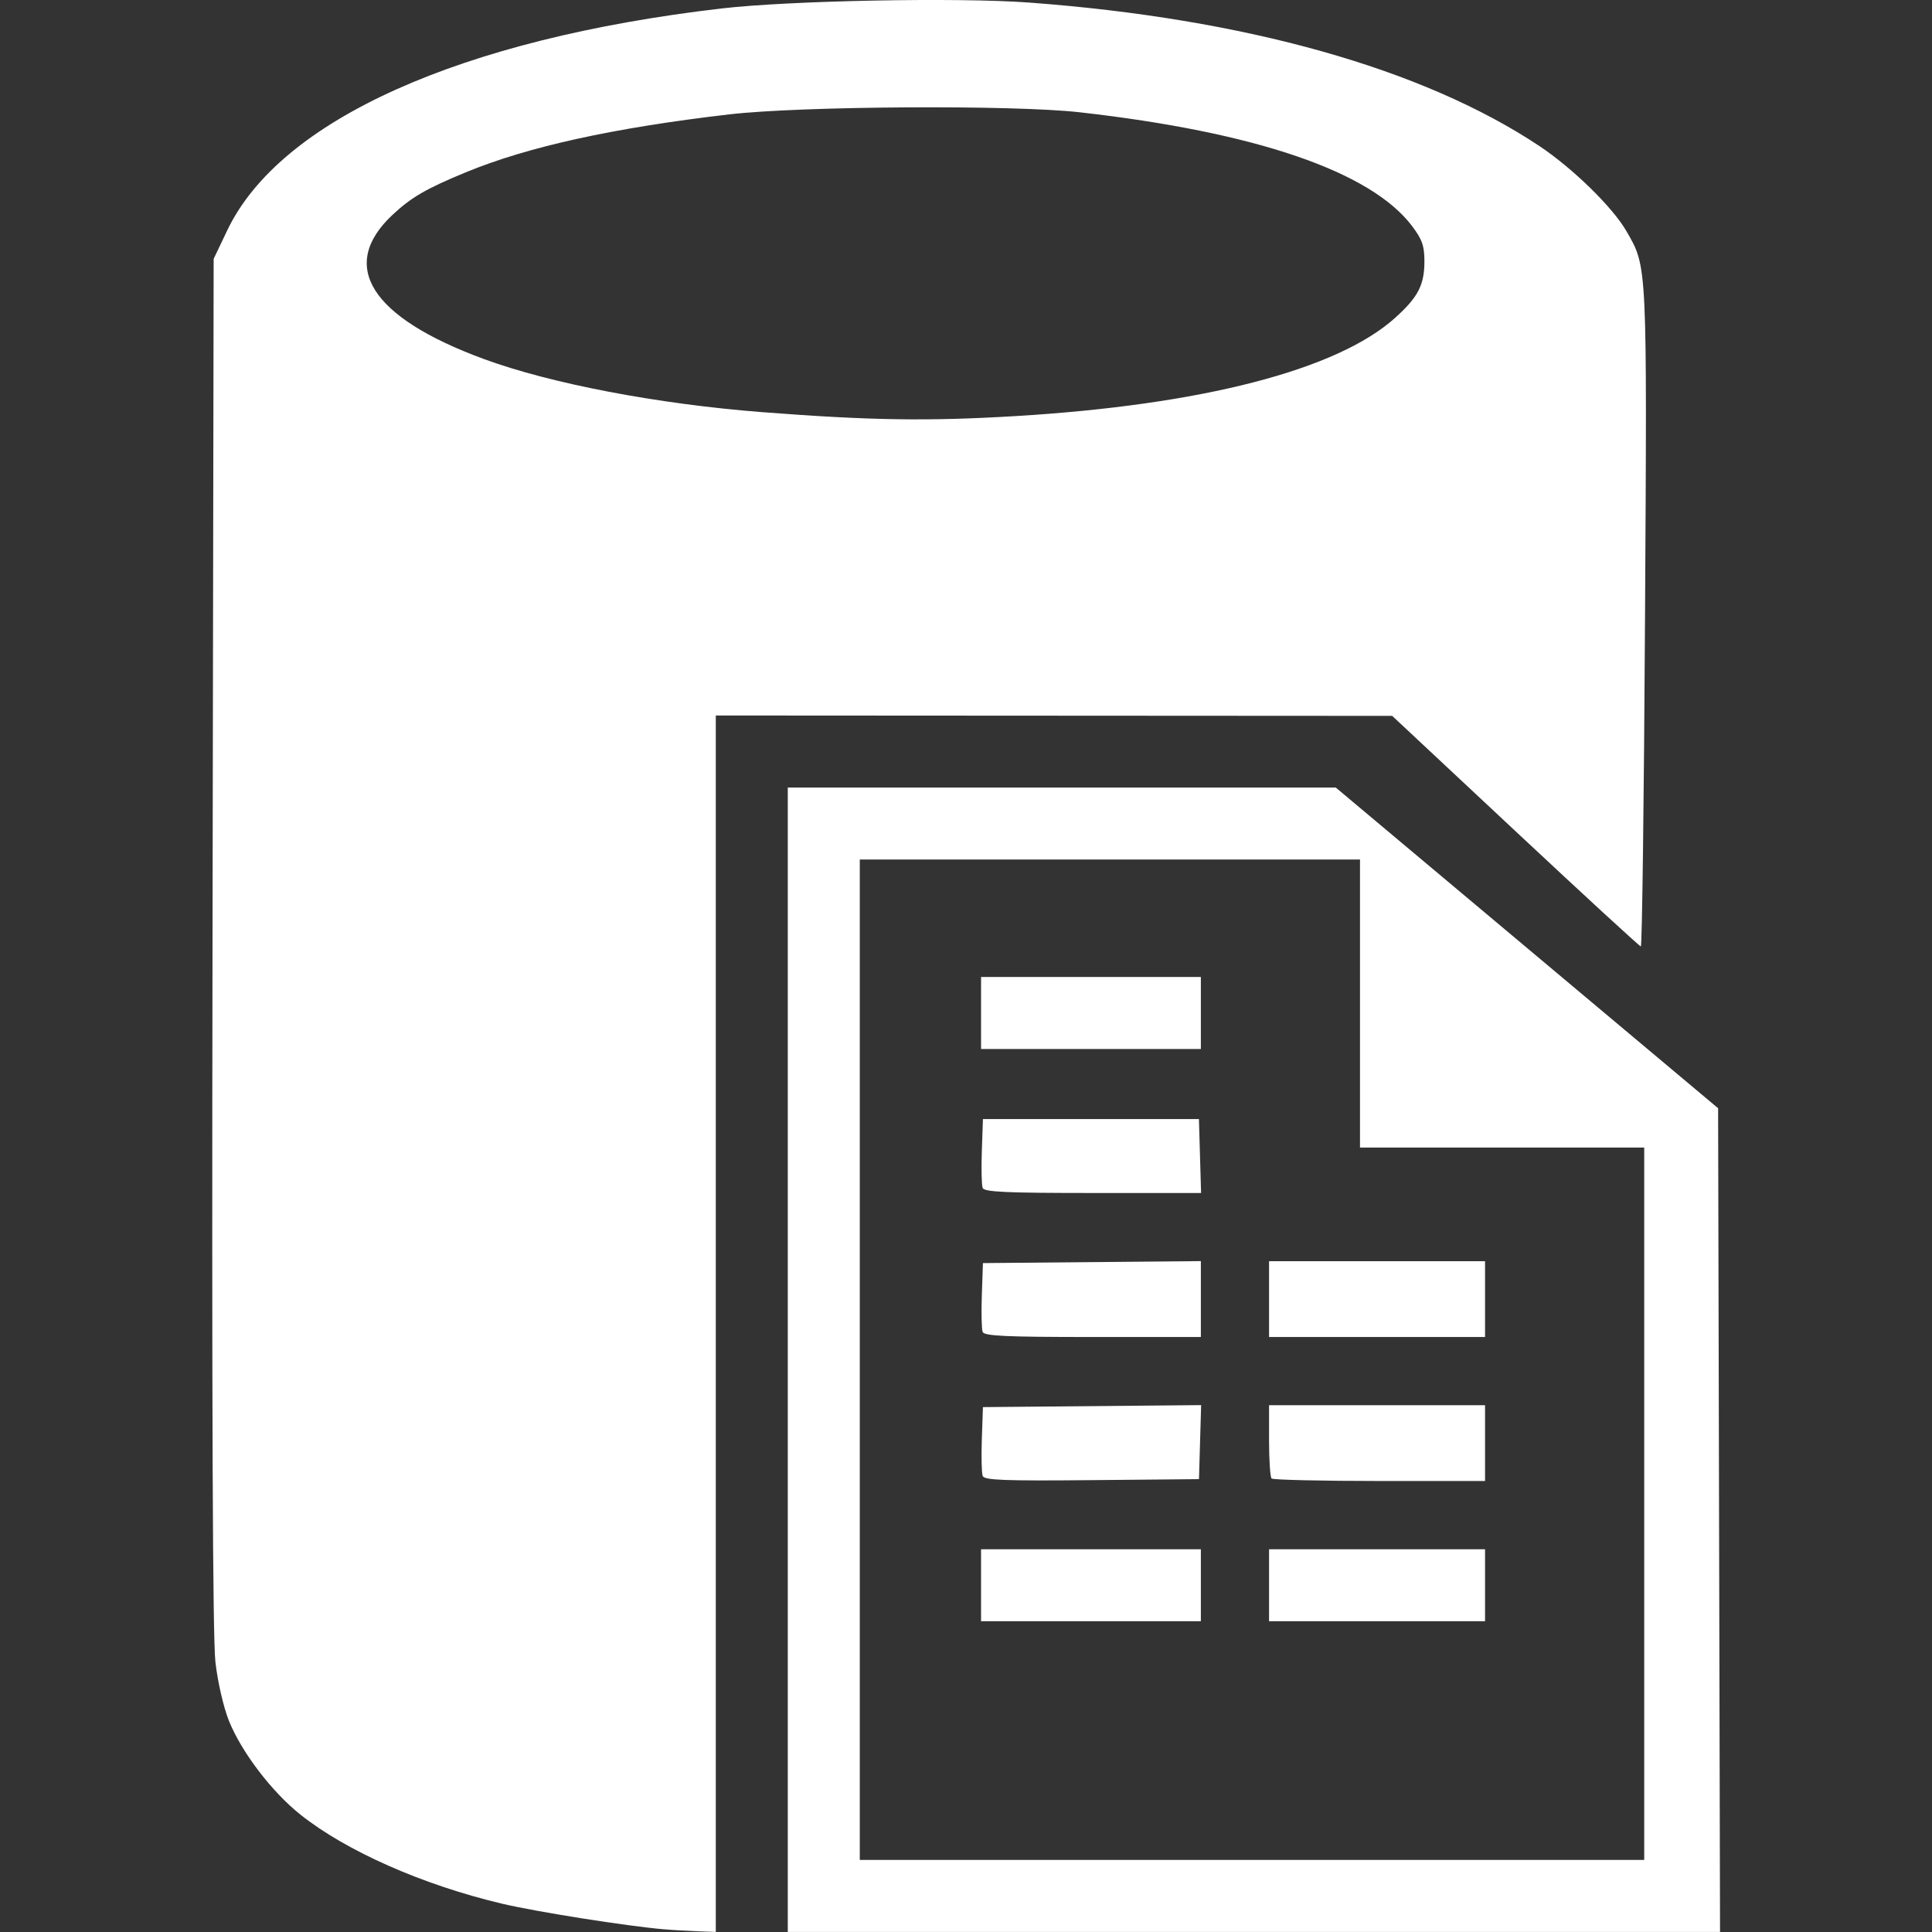
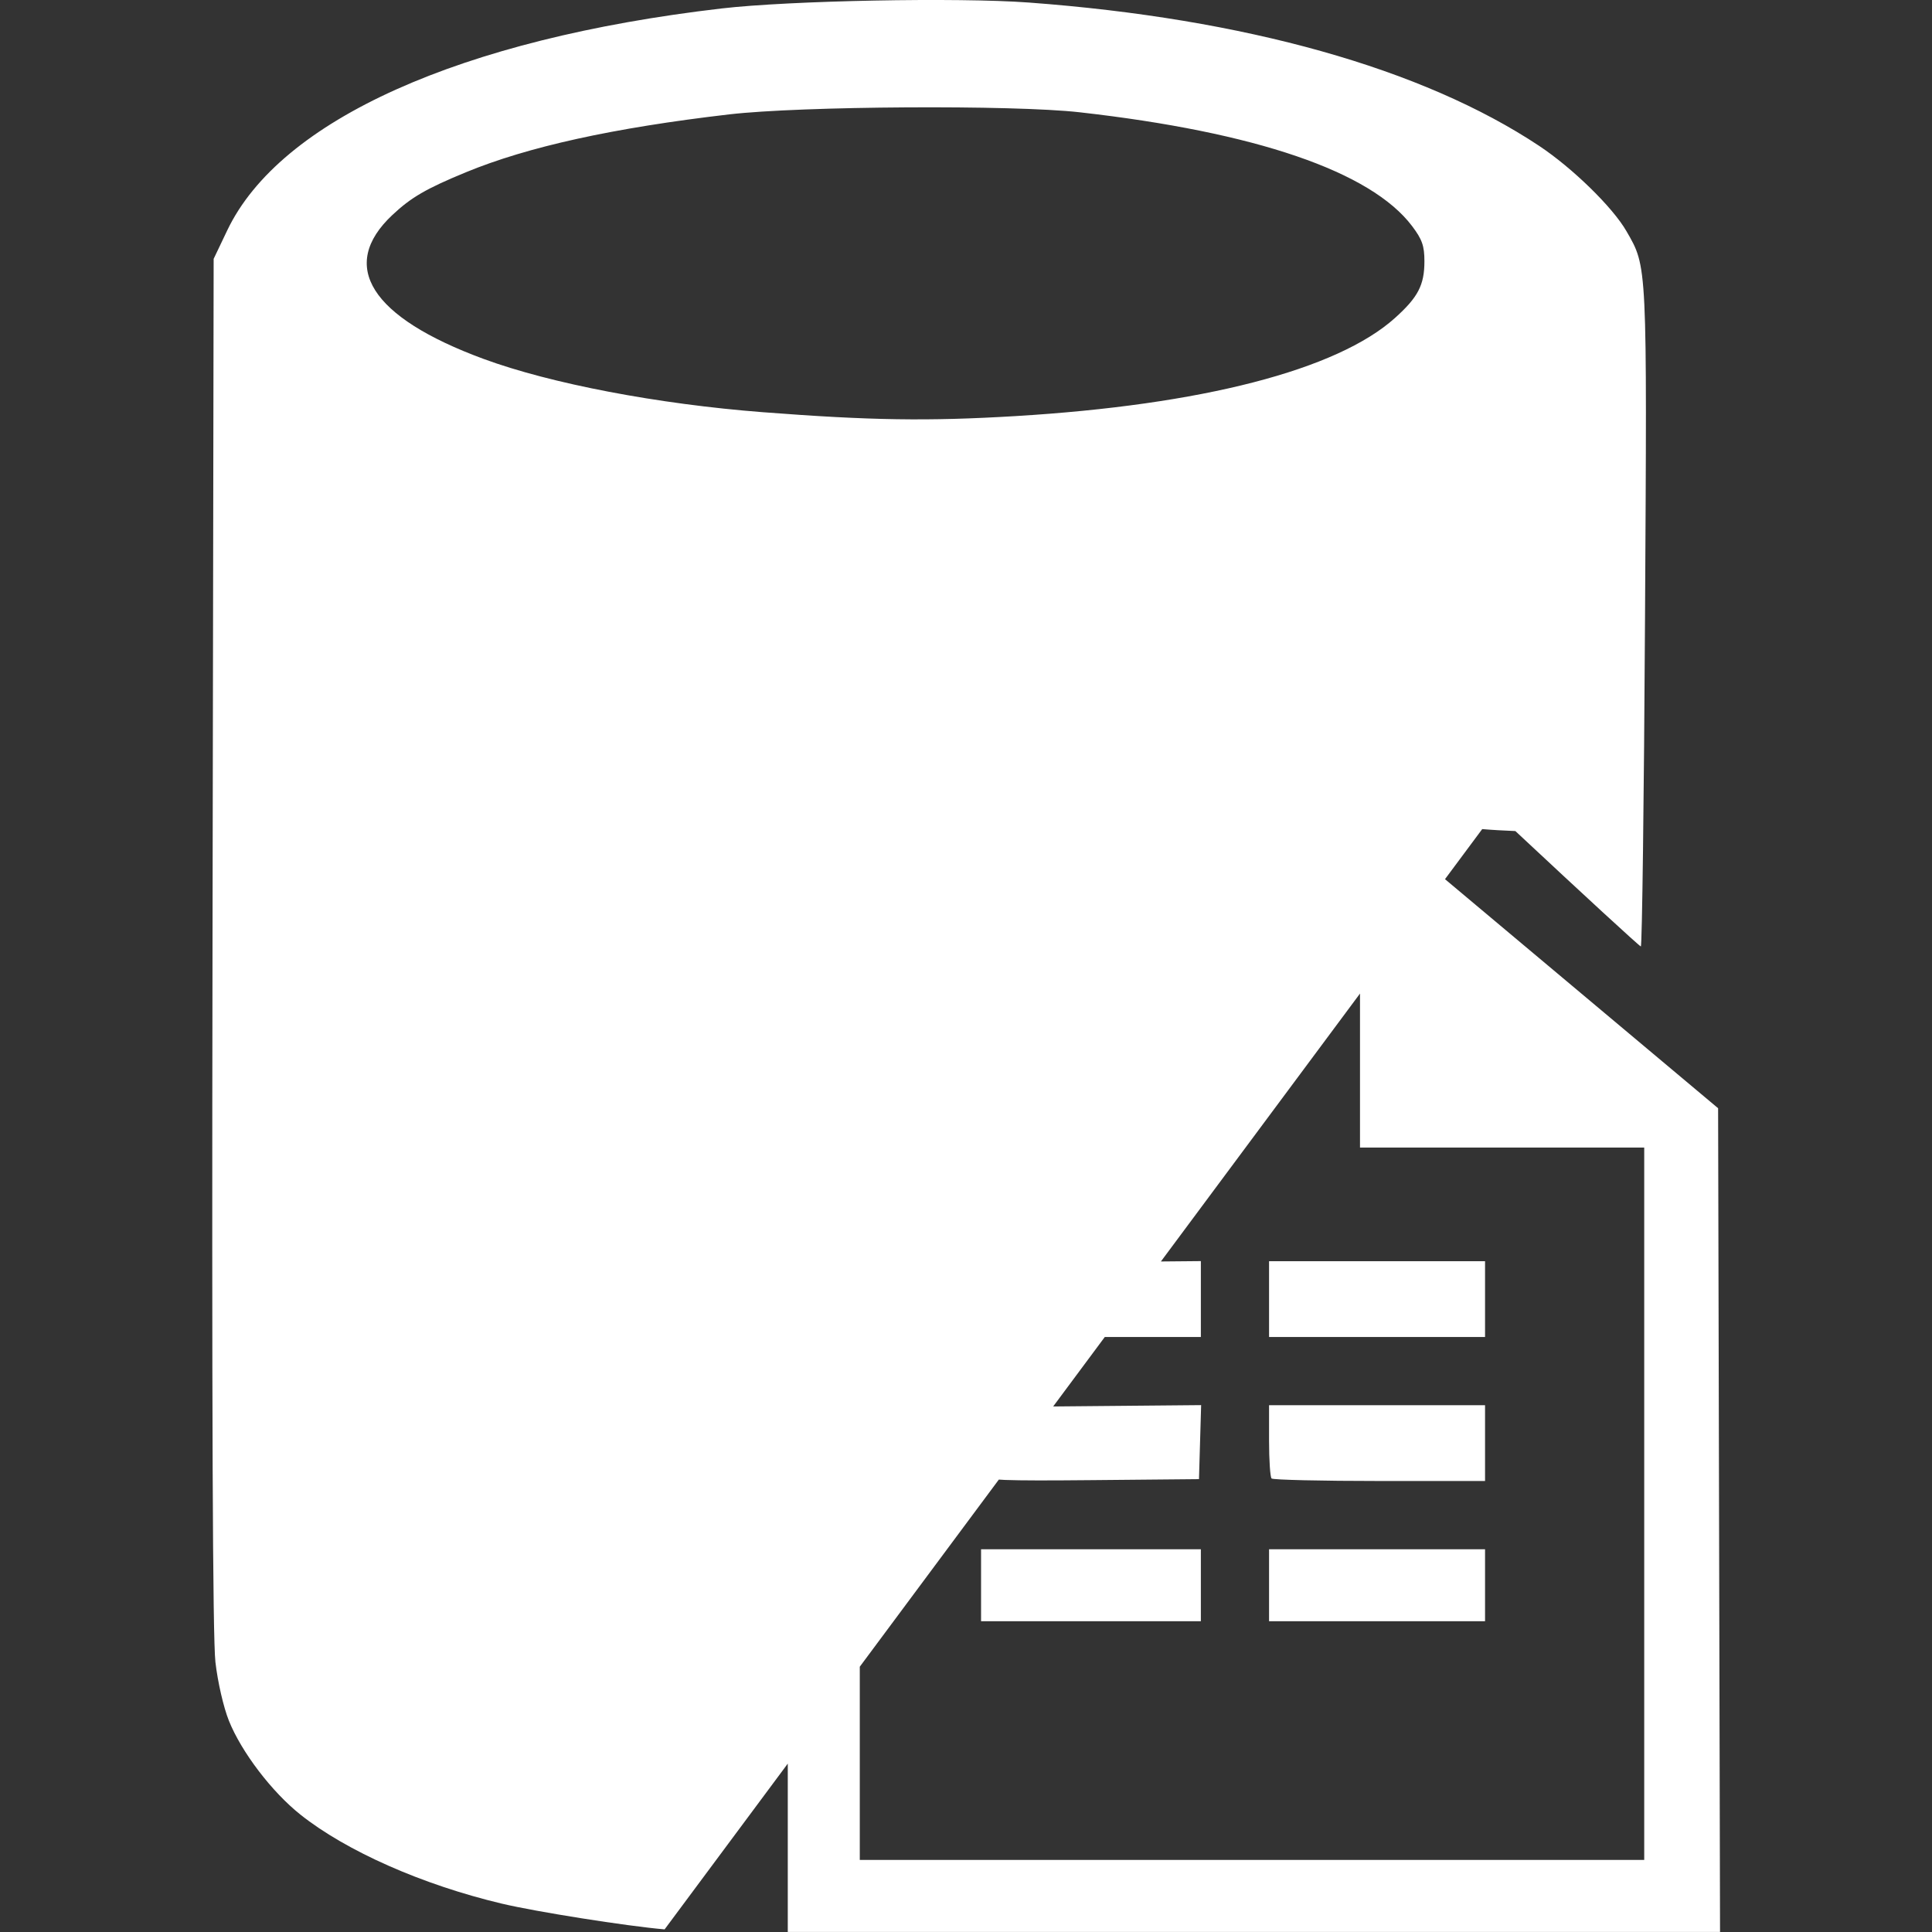
<svg xmlns="http://www.w3.org/2000/svg" width="800px" height="800px" viewBox="-7.69 0 70.001 70.001" fill="#000000">
  <rect x="-7.69" y="0" width="70.001" height="70.001" fill="#333333" stroke="none" />
  <g id="SVGRepo_bgCarrier" stroke-width="0" />
  <g id="SVGRepo_tracerCarrier" stroke-linecap="round" stroke-linejoin="round" />
  <g id="SVGRepo_iconCarrier">
-     <path d="m -66.727,539.236 c -1.378,-0.119 -4.649,-0.636 -5.899,-0.933 -2.87,-0.681 -5.631,-1.901 -7.296,-3.225 -1.035,-0.823 -2.137,-2.268 -2.591,-3.401 -0.195,-0.485 -0.407,-1.407 -0.489,-2.128 -0.099,-0.865 -0.133,-9.208 -0.105,-26.056 l 0.041,-24.784 0.493,-1.033 c 1.911,-4 8.45,-6.936 17.905,-8.039 2.461,-0.287 8.569,-0.405 11.137,-0.215 7.833,0.58 14.269,2.388 18.495,5.196 1.206,0.802 2.66,2.222 3.156,3.083 0.761,1.322 0.75,1.092 0.676,14.018 -0.037,6.551 -0.106,11.908 -0.152,11.903 -0.046,-0.004 -2.092,-1.886 -4.546,-4.181 l -4.462,-4.173 -12.254,-0.007 -12.254,-0.007 0,22.037 0,22.037 -0.652,-0.023 c -0.359,-0.013 -0.899,-0.044 -1.201,-0.071 z m 12.701,-54.829 c 6.764,-0.406 11.659,-1.67 13.758,-3.552 0.841,-0.755 1.071,-1.196 1.071,-2.059 0,-0.559 -0.082,-0.791 -0.449,-1.277 -1.494,-1.975 -5.661,-3.401 -12.045,-4.121 -2.415,-0.273 -10.102,-0.226 -12.701,0.077 -4.195,0.489 -7.289,1.17 -9.543,2.1 -1.434,0.592 -1.976,0.907 -2.654,1.543 -1.967,1.845 -0.789,3.708 3.299,5.215 2.435,0.898 6.327,1.64 10.134,1.933 3.873,0.298 5.97,0.33 9.131,0.141 z m -8.238,34.19 0,-20.733 9.927,0 9.927,0 6.927,5.81 6.927,5.81 0.035,14.923 0.035,14.923 -16.889,0 -16.889,0 0,-20.733 z m 31.031,5.218 0,-12.907 -5.149,0 -5.149,0 0,-5.218 0,-5.218 -9.062,0 -9.062,0 0,18.124 0,18.124 14.211,0 14.211,0 0,-12.907 z m -24.028,2.952 0,-1.304 3.982,0 3.982,0 0,1.304 0,1.304 -3.982,0 -3.982,0 0,-1.304 z m 10.435,0 0,-1.304 3.913,0 3.913,0 0,1.304 0,1.304 -3.913,0 -3.913,0 0,-1.304 z m -10.376,-3.957 c -0.039,-0.102 -0.053,-0.705 -0.031,-1.341 l 0.04,-1.156 3.953,-0.036 3.953,-0.036 -0.039,1.341 -0.039,1.341 -3.882,0.036 c -3.157,0.03 -3.896,0.002 -3.953,-0.149 z m 10.467,0.089 c -0.05,-0.05 -0.091,-0.668 -0.091,-1.373 l 0,-1.282 3.913,0 3.913,0 0,1.373 0,1.373 -3.822,0 c -2.102,0 -3.863,-0.041 -3.913,-0.091 z m -10.468,-5.309 c -0.039,-0.101 -0.052,-0.703 -0.03,-1.339 l 0.04,-1.156 3.948,-0.036 3.948,-0.036 0,1.375 0,1.375 -3.917,0 c -3.138,0 -3.931,-0.036 -3.988,-0.183 z m 10.377,-1.19 0,-1.373 3.913,0 3.913,0 0,1.373 0,1.373 -3.913,0 -3.913,0 0,-1.373 z m -10.377,-4.028 c -0.039,-0.101 -0.052,-0.703 -0.03,-1.339 l 0.04,-1.156 3.913,0 3.913,0 0.039,1.339 0.039,1.339 -3.922,0 c -3.142,0 -3.936,-0.036 -3.993,-0.183 z m -0.058,-6.339 0,-1.304 3.982,0 3.982,0 0,1.304 0,1.304 -3.982,0 -3.982,0 0,-1.304 z" fill="#ffffff" transform="translate(83.117 -469.33)" />
+     <path d="m -66.727,539.236 c -1.378,-0.119 -4.649,-0.636 -5.899,-0.933 -2.87,-0.681 -5.631,-1.901 -7.296,-3.225 -1.035,-0.823 -2.137,-2.268 -2.591,-3.401 -0.195,-0.485 -0.407,-1.407 -0.489,-2.128 -0.099,-0.865 -0.133,-9.208 -0.105,-26.056 l 0.041,-24.784 0.493,-1.033 c 1.911,-4 8.45,-6.936 17.905,-8.039 2.461,-0.287 8.569,-0.405 11.137,-0.215 7.833,0.58 14.269,2.388 18.495,5.196 1.206,0.802 2.66,2.222 3.156,3.083 0.761,1.322 0.75,1.092 0.676,14.018 -0.037,6.551 -0.106,11.908 -0.152,11.903 -0.046,-0.004 -2.092,-1.886 -4.546,-4.181 c -0.359,-0.013 -0.899,-0.044 -1.201,-0.071 z m 12.701,-54.829 c 6.764,-0.406 11.659,-1.67 13.758,-3.552 0.841,-0.755 1.071,-1.196 1.071,-2.059 0,-0.559 -0.082,-0.791 -0.449,-1.277 -1.494,-1.975 -5.661,-3.401 -12.045,-4.121 -2.415,-0.273 -10.102,-0.226 -12.701,0.077 -4.195,0.489 -7.289,1.17 -9.543,2.1 -1.434,0.592 -1.976,0.907 -2.654,1.543 -1.967,1.845 -0.789,3.708 3.299,5.215 2.435,0.898 6.327,1.64 10.134,1.933 3.873,0.298 5.97,0.33 9.131,0.141 z m -8.238,34.19 0,-20.733 9.927,0 9.927,0 6.927,5.81 6.927,5.81 0.035,14.923 0.035,14.923 -16.889,0 -16.889,0 0,-20.733 z m 31.031,5.218 0,-12.907 -5.149,0 -5.149,0 0,-5.218 0,-5.218 -9.062,0 -9.062,0 0,18.124 0,18.124 14.211,0 14.211,0 0,-12.907 z m -24.028,2.952 0,-1.304 3.982,0 3.982,0 0,1.304 0,1.304 -3.982,0 -3.982,0 0,-1.304 z m 10.435,0 0,-1.304 3.913,0 3.913,0 0,1.304 0,1.304 -3.913,0 -3.913,0 0,-1.304 z m -10.376,-3.957 c -0.039,-0.102 -0.053,-0.705 -0.031,-1.341 l 0.04,-1.156 3.953,-0.036 3.953,-0.036 -0.039,1.341 -0.039,1.341 -3.882,0.036 c -3.157,0.03 -3.896,0.002 -3.953,-0.149 z m 10.467,0.089 c -0.05,-0.05 -0.091,-0.668 -0.091,-1.373 l 0,-1.282 3.913,0 3.913,0 0,1.373 0,1.373 -3.822,0 c -2.102,0 -3.863,-0.041 -3.913,-0.091 z m -10.468,-5.309 c -0.039,-0.101 -0.052,-0.703 -0.03,-1.339 l 0.04,-1.156 3.948,-0.036 3.948,-0.036 0,1.375 0,1.375 -3.917,0 c -3.138,0 -3.931,-0.036 -3.988,-0.183 z m 10.377,-1.19 0,-1.373 3.913,0 3.913,0 0,1.373 0,1.373 -3.913,0 -3.913,0 0,-1.373 z m -10.377,-4.028 c -0.039,-0.101 -0.052,-0.703 -0.03,-1.339 l 0.04,-1.156 3.913,0 3.913,0 0.039,1.339 0.039,1.339 -3.922,0 c -3.142,0 -3.936,-0.036 -3.993,-0.183 z m -0.058,-6.339 0,-1.304 3.982,0 3.982,0 0,1.304 0,1.304 -3.982,0 -3.982,0 0,-1.304 z" fill="#ffffff" transform="translate(83.117 -469.33)" />
  </g>
</svg>